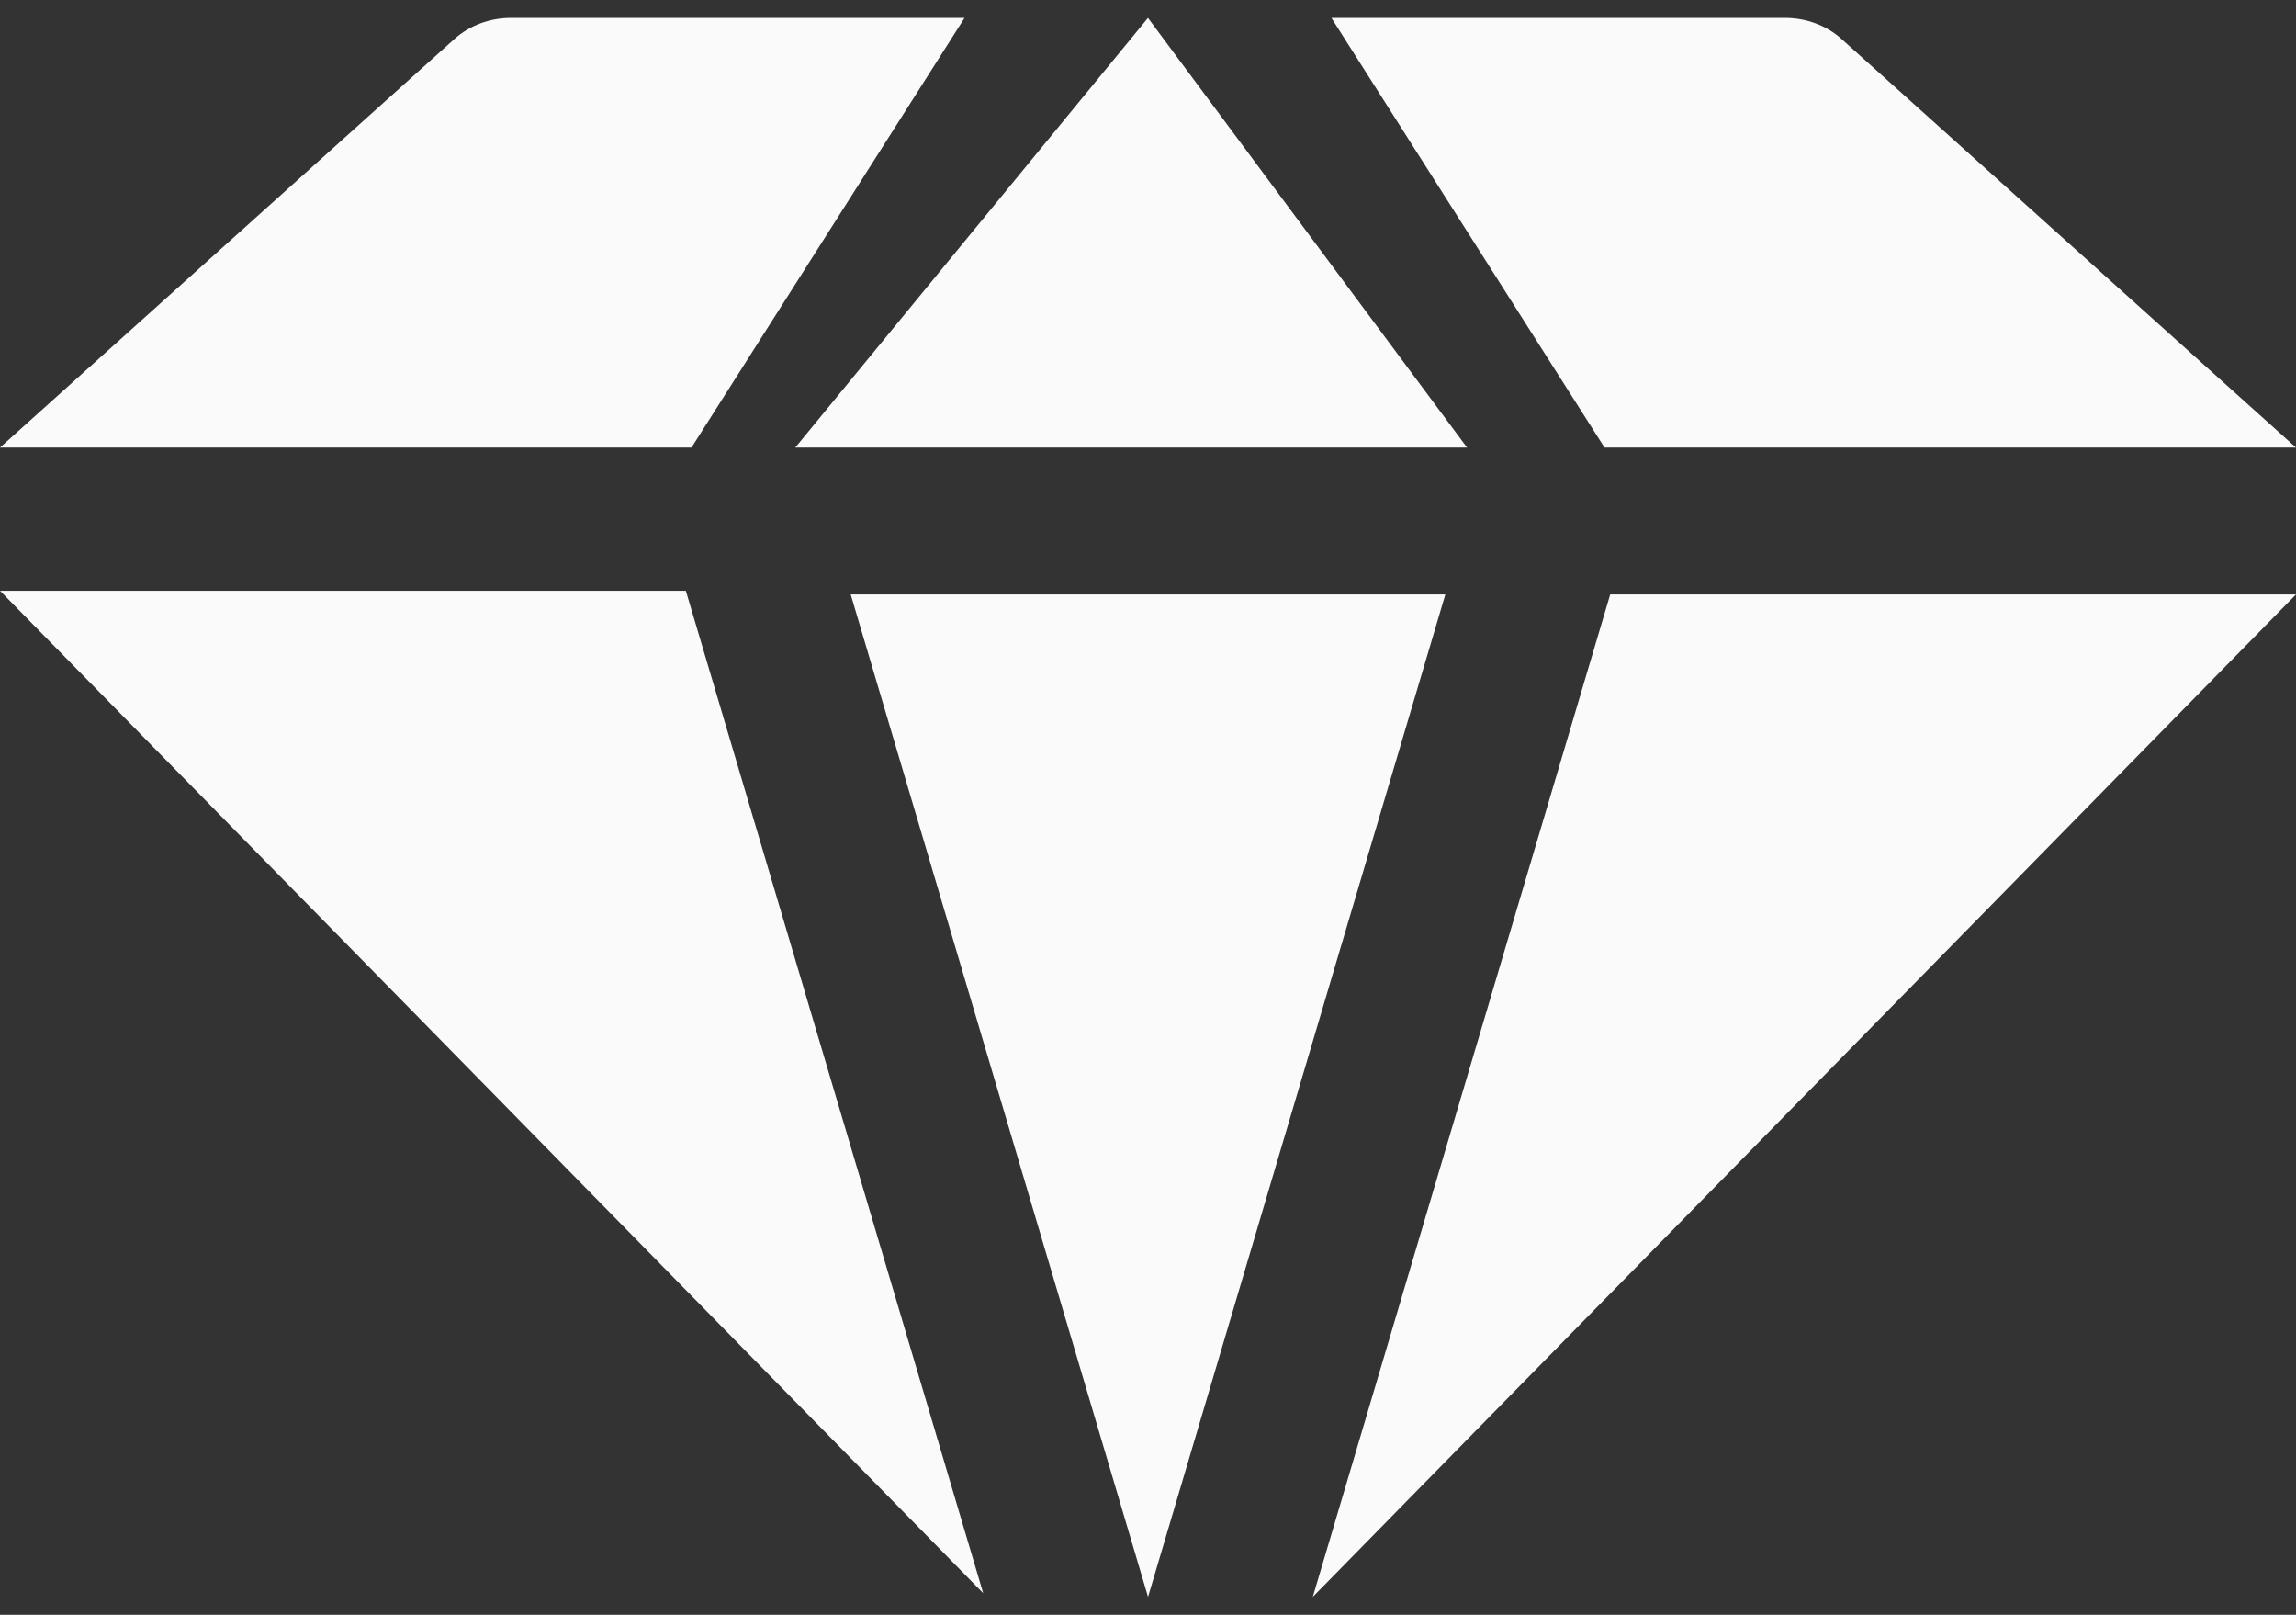
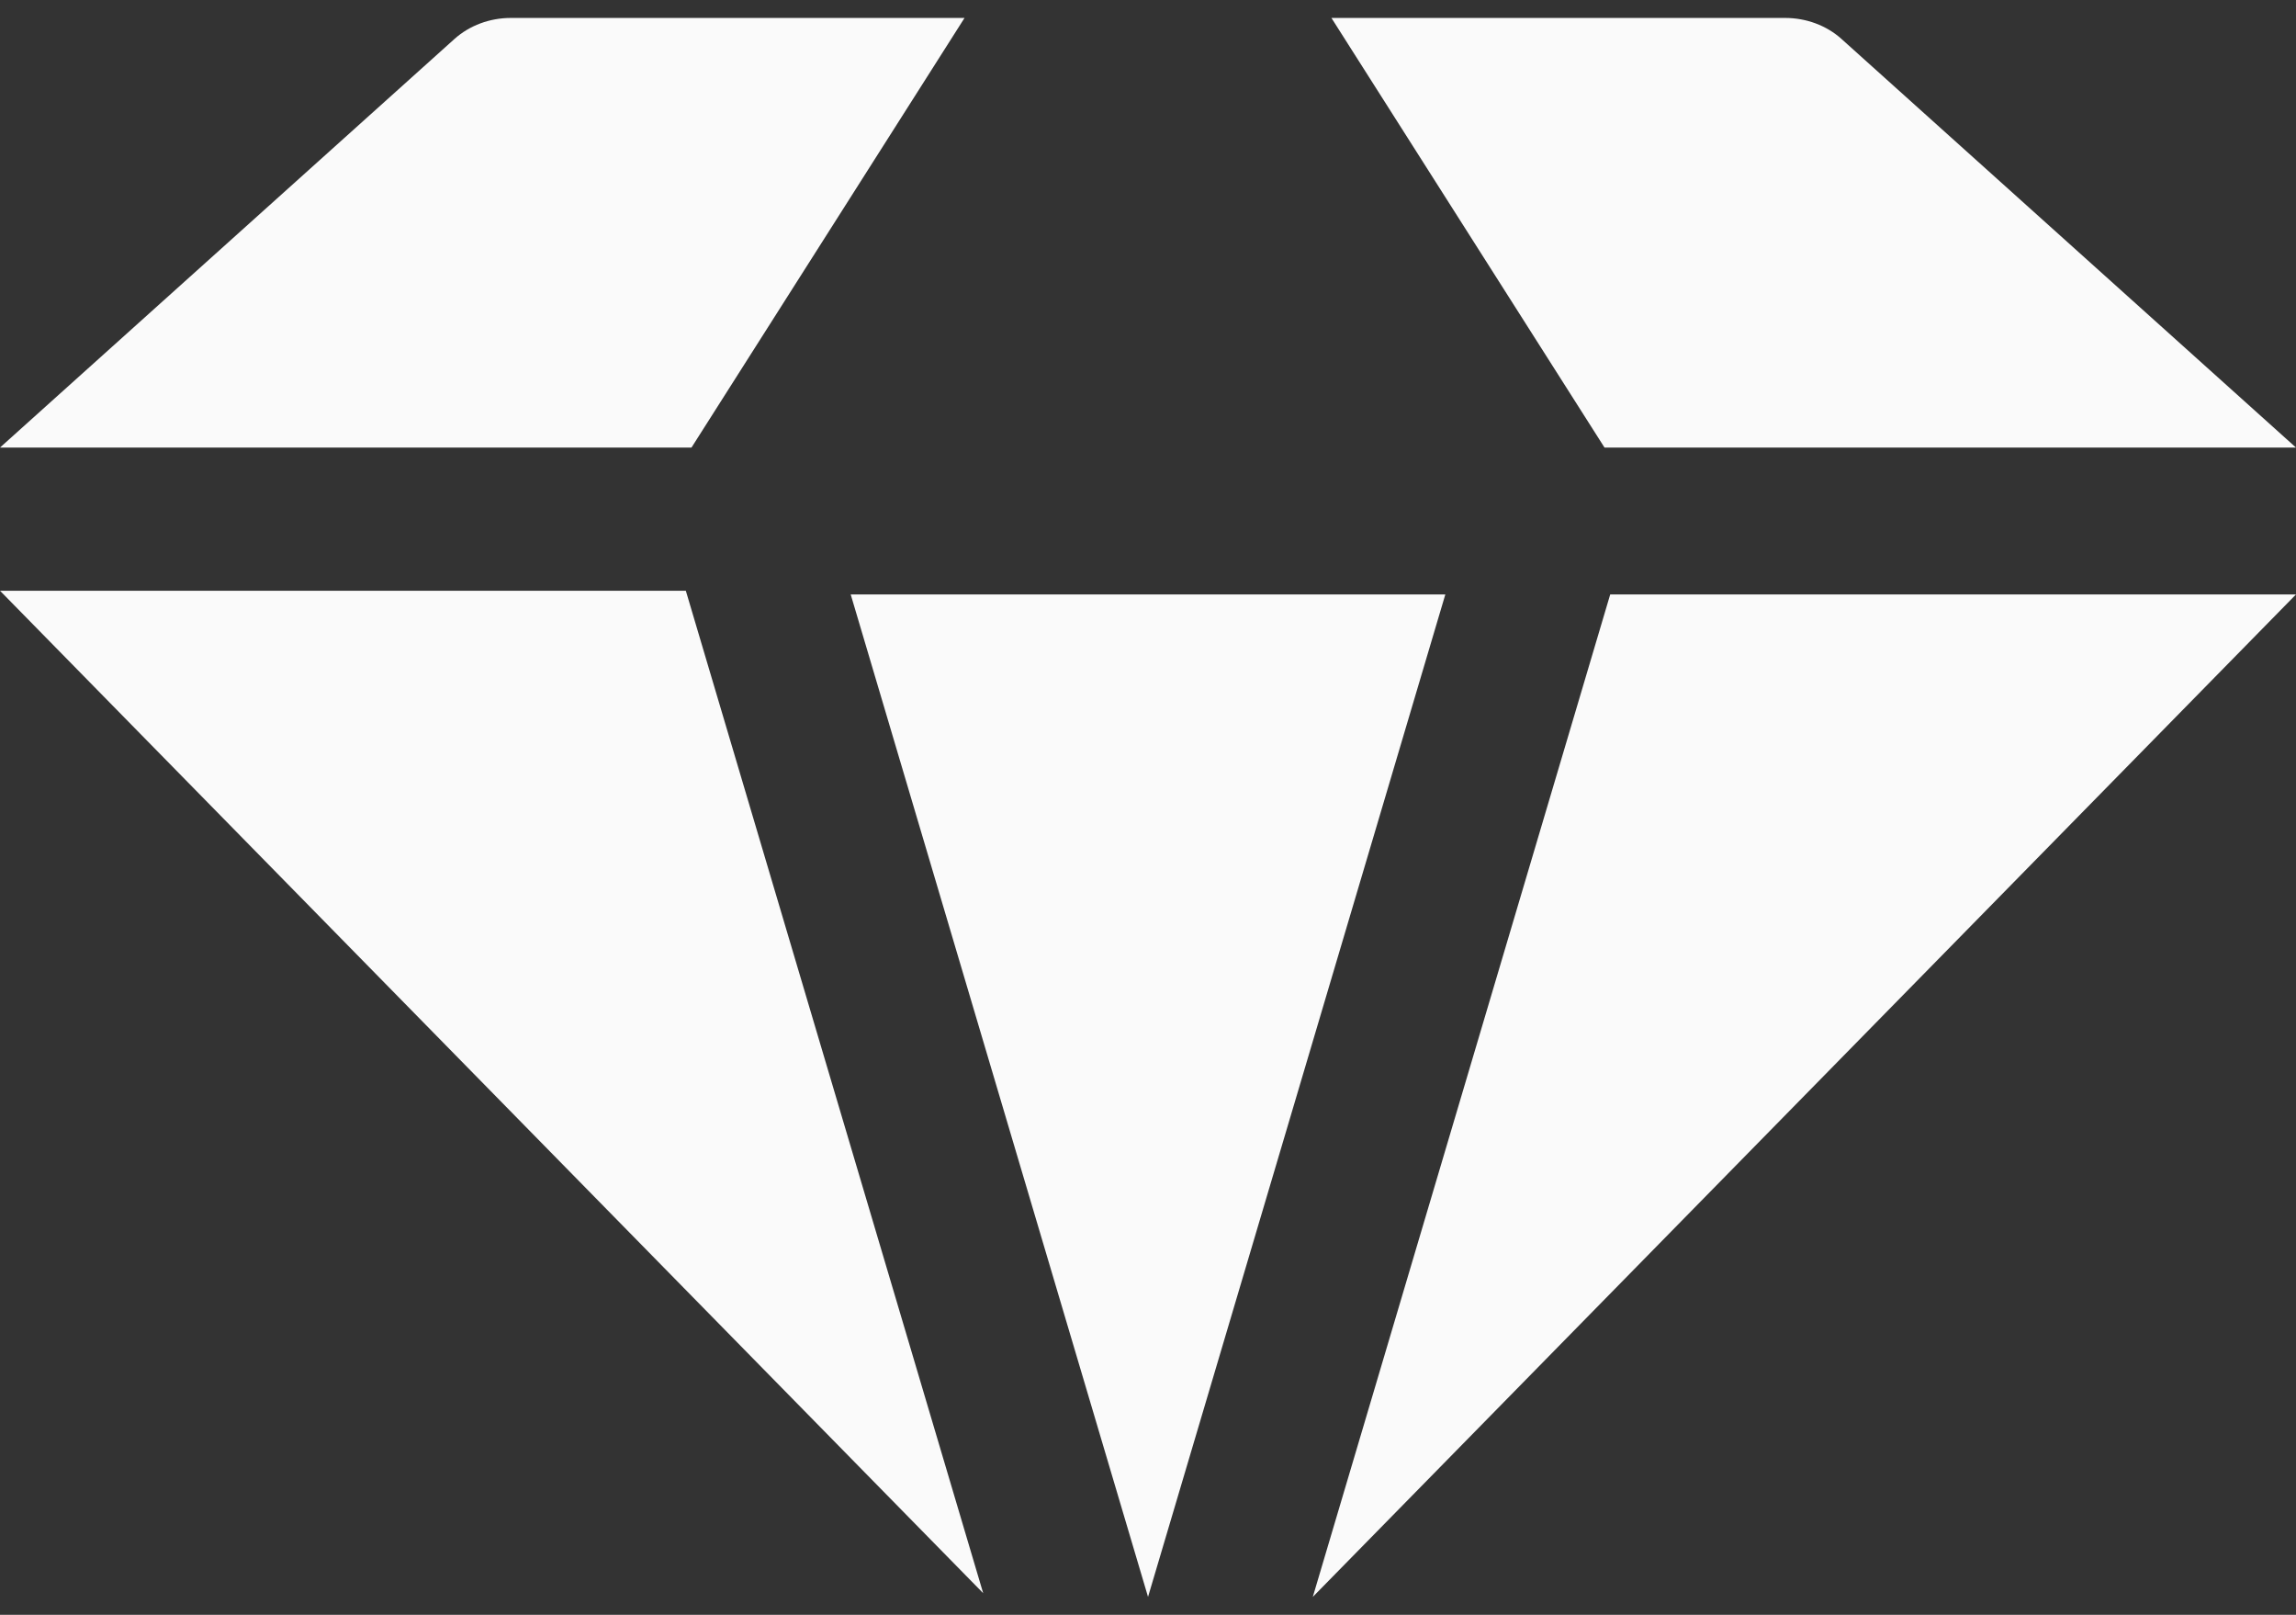
<svg xmlns="http://www.w3.org/2000/svg" width="64" height="45" viewBox="0 0 64 45" fill="none">
  <rect x="0" y="0" width="64" height="45" fill="#333333" stroke="none" />
  <path d="M19.275 12.472H0L12.67 1.084C13.088 0.71 13.651 0.5 14.24 0.5H26.886L19.275 12.472Z" fill="#FAFAFA" />
  <path d="M40.288 16.565L32.001 44.5L23.713 16.565H40.288Z" fill="#FAFAFA" />
  <path d="M44.725 12.472L37.113 0.5H49.759C50.348 0.5 50.913 0.71 51.329 1.084L63.999 12.472H44.725Z" fill="#FAFAFA" />
-   <path d="M40.894 12.472H22.168L31.999 0.5L40.894 12.472Z" fill="#FAFAFA" />
  <path d="M19.117 16.462L27.406 44.397L0 16.462H19.117Z" fill="#FAFAFA" />
  <path d="M64 16.565H44.884L36.594 44.5L64 16.565Z" fill="#FAFAFA" />
</svg>